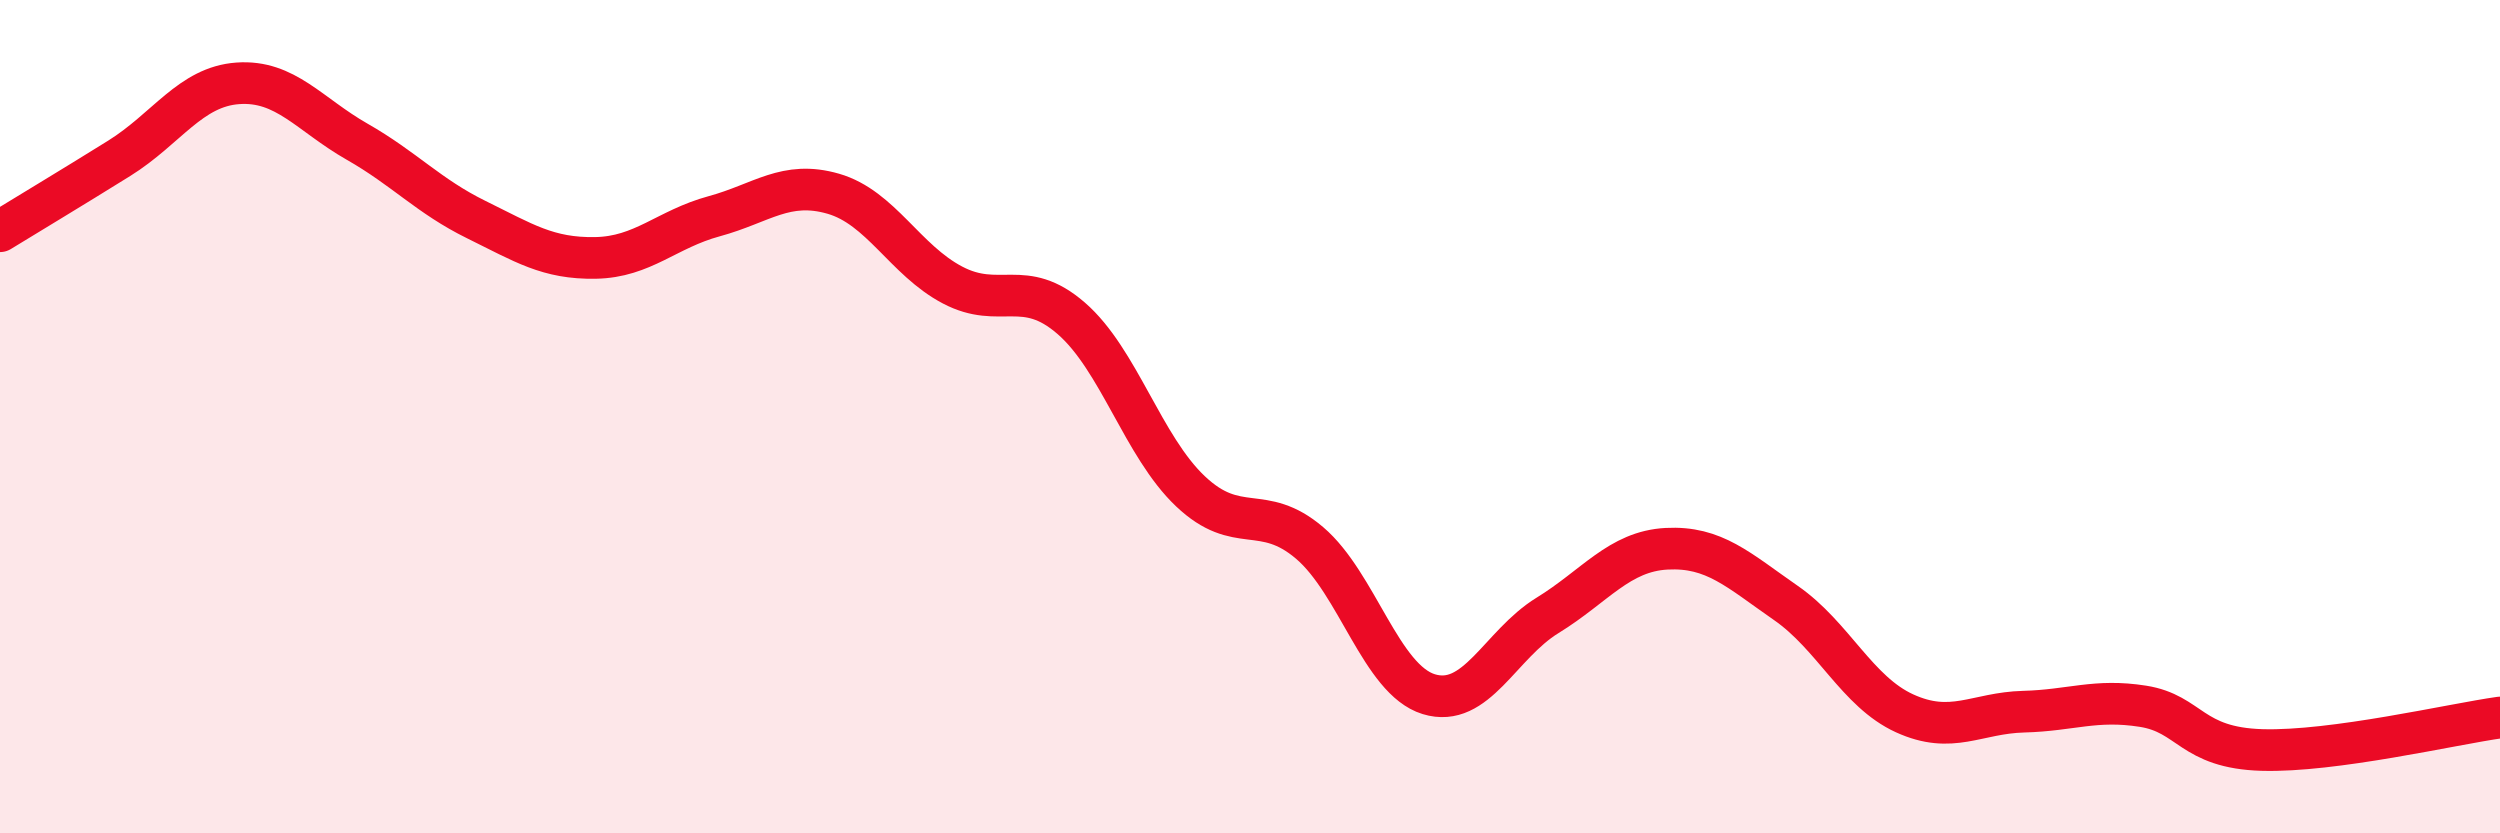
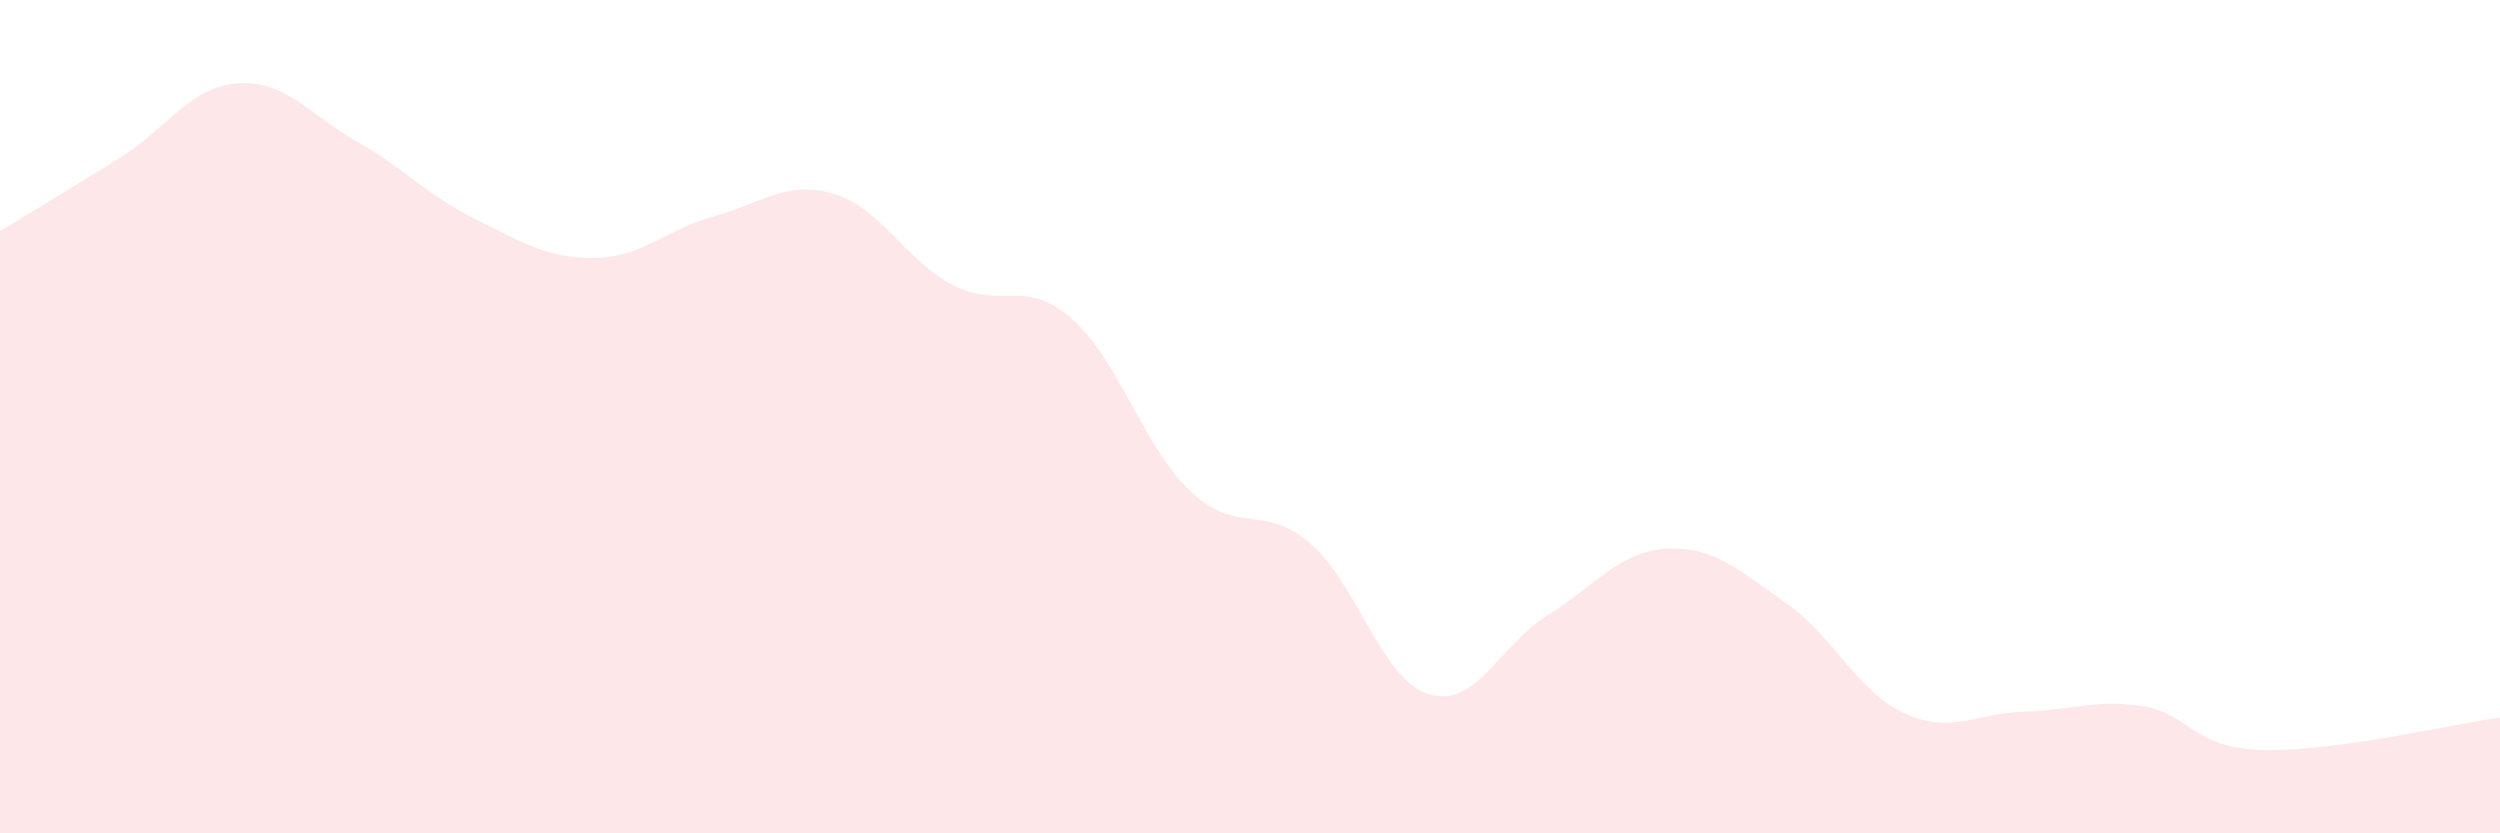
<svg xmlns="http://www.w3.org/2000/svg" width="60" height="20" viewBox="0 0 60 20">
  <path d="M 0,5.55 C 0.57,5.2 1.72,4.51 2.86,3.8 C 4,3.09 4.57,2.08 5.71,2 C 6.85,1.92 7.43,2.75 8.57,3.4 C 9.71,4.05 10.29,4.71 11.43,5.27 C 12.57,5.83 13.15,6.21 14.29,6.19 C 15.43,6.17 16,5.5 17.14,5.19 C 18.28,4.88 18.86,4.32 20,4.65 C 21.14,4.98 21.72,6.24 22.86,6.84 C 24,7.44 24.57,6.65 25.71,7.64 C 26.85,8.63 27.43,10.71 28.57,11.79 C 29.71,12.87 30.29,12.06 31.43,13.03 C 32.57,14 33.15,16.31 34.29,16.66 C 35.43,17.01 36,15.47 37.14,14.77 C 38.28,14.07 38.86,13.23 40,13.17 C 41.14,13.11 41.72,13.68 42.86,14.47 C 44,15.26 44.57,16.6 45.71,17.12 C 46.85,17.64 47.43,17.11 48.57,17.08 C 49.71,17.05 50.29,16.77 51.43,16.95 C 52.57,17.13 52.58,17.95 54.29,18 C 56,18.05 58.86,17.38 60,17.22L60 20L0 20Z" fill="#EB0A25" opacity="0.1" stroke-linecap="round" stroke-linejoin="round" />
-   <path d="M 0,5.55 C 0.57,5.2 1.72,4.51 2.86,3.8 C 4,3.09 4.57,2.08 5.71,2 C 6.85,1.92 7.43,2.75 8.57,3.4 C 9.71,4.05 10.29,4.71 11.43,5.27 C 12.57,5.83 13.15,6.21 14.29,6.19 C 15.43,6.17 16,5.5 17.14,5.19 C 18.28,4.88 18.86,4.32 20,4.65 C 21.14,4.98 21.72,6.24 22.86,6.84 C 24,7.44 24.57,6.65 25.71,7.64 C 26.85,8.63 27.43,10.71 28.57,11.79 C 29.71,12.87 30.29,12.06 31.43,13.03 C 32.57,14 33.15,16.31 34.29,16.66 C 35.43,17.01 36,15.47 37.14,14.77 C 38.28,14.07 38.86,13.23 40,13.17 C 41.14,13.11 41.72,13.68 42.86,14.47 C 44,15.26 44.57,16.6 45.71,17.12 C 46.85,17.64 47.43,17.11 48.57,17.08 C 49.71,17.05 50.29,16.77 51.43,16.95 C 52.57,17.13 52.58,17.95 54.29,18 C 56,18.05 58.86,17.38 60,17.22" stroke="#EB0A25" stroke-width="1" fill="none" stroke-linecap="round" stroke-linejoin="round" />
</svg>